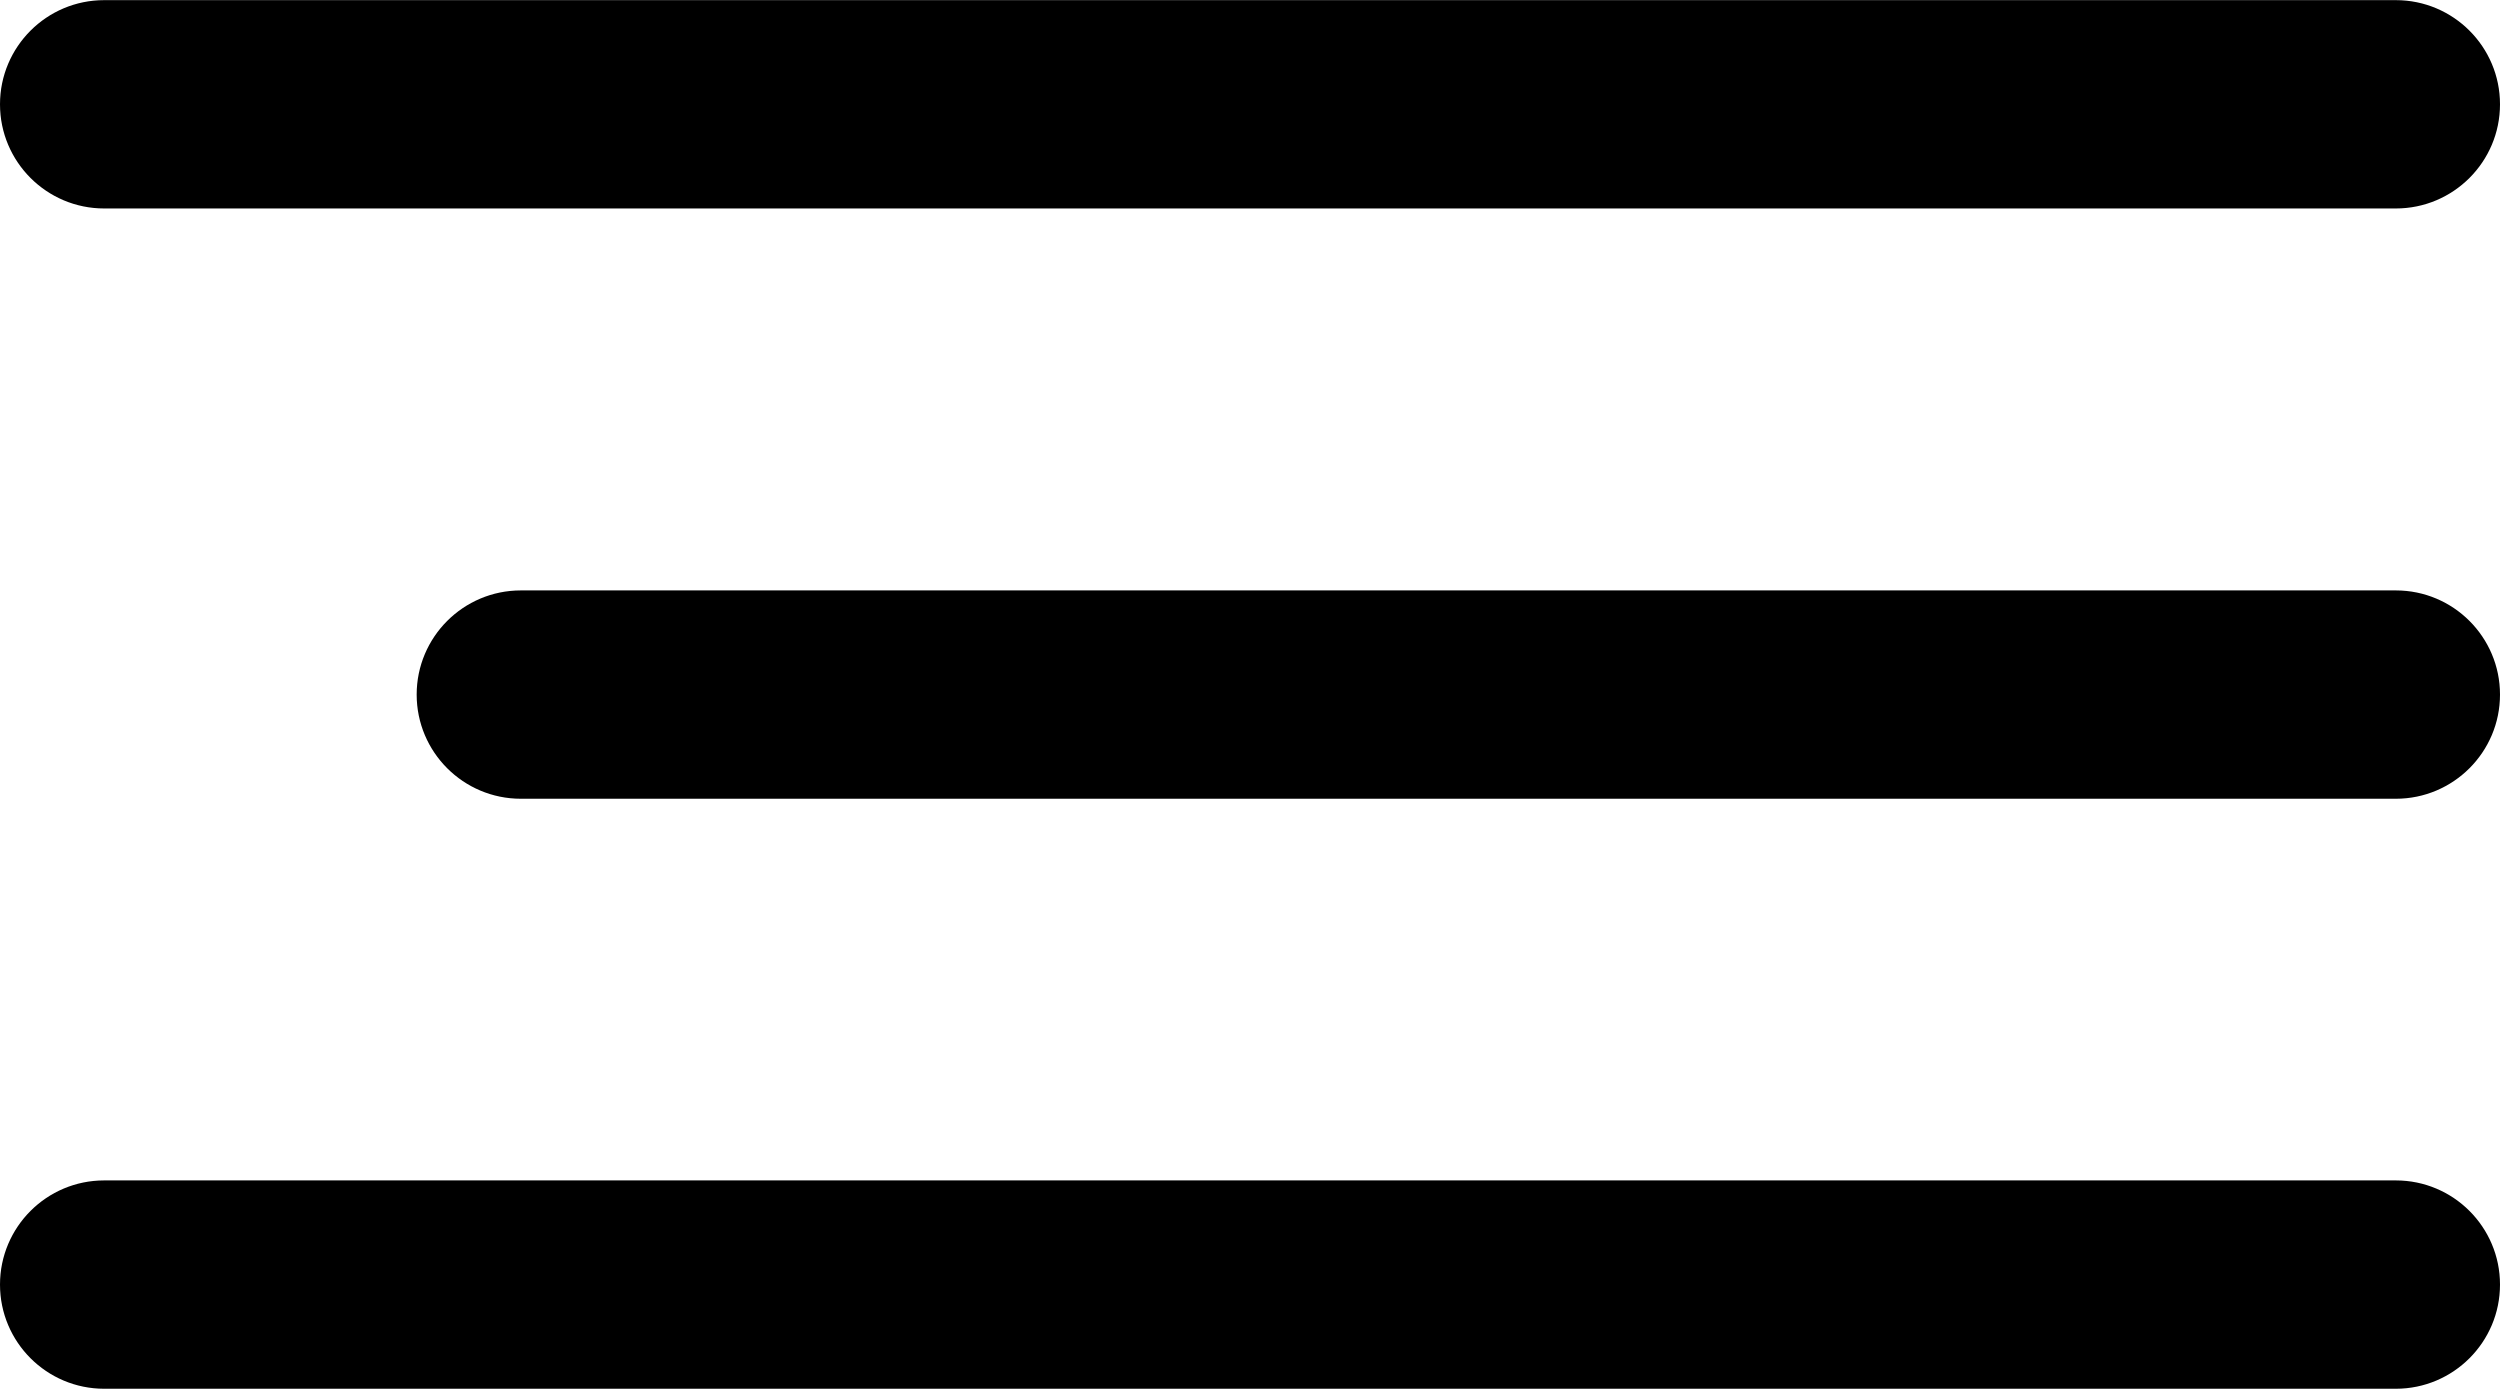
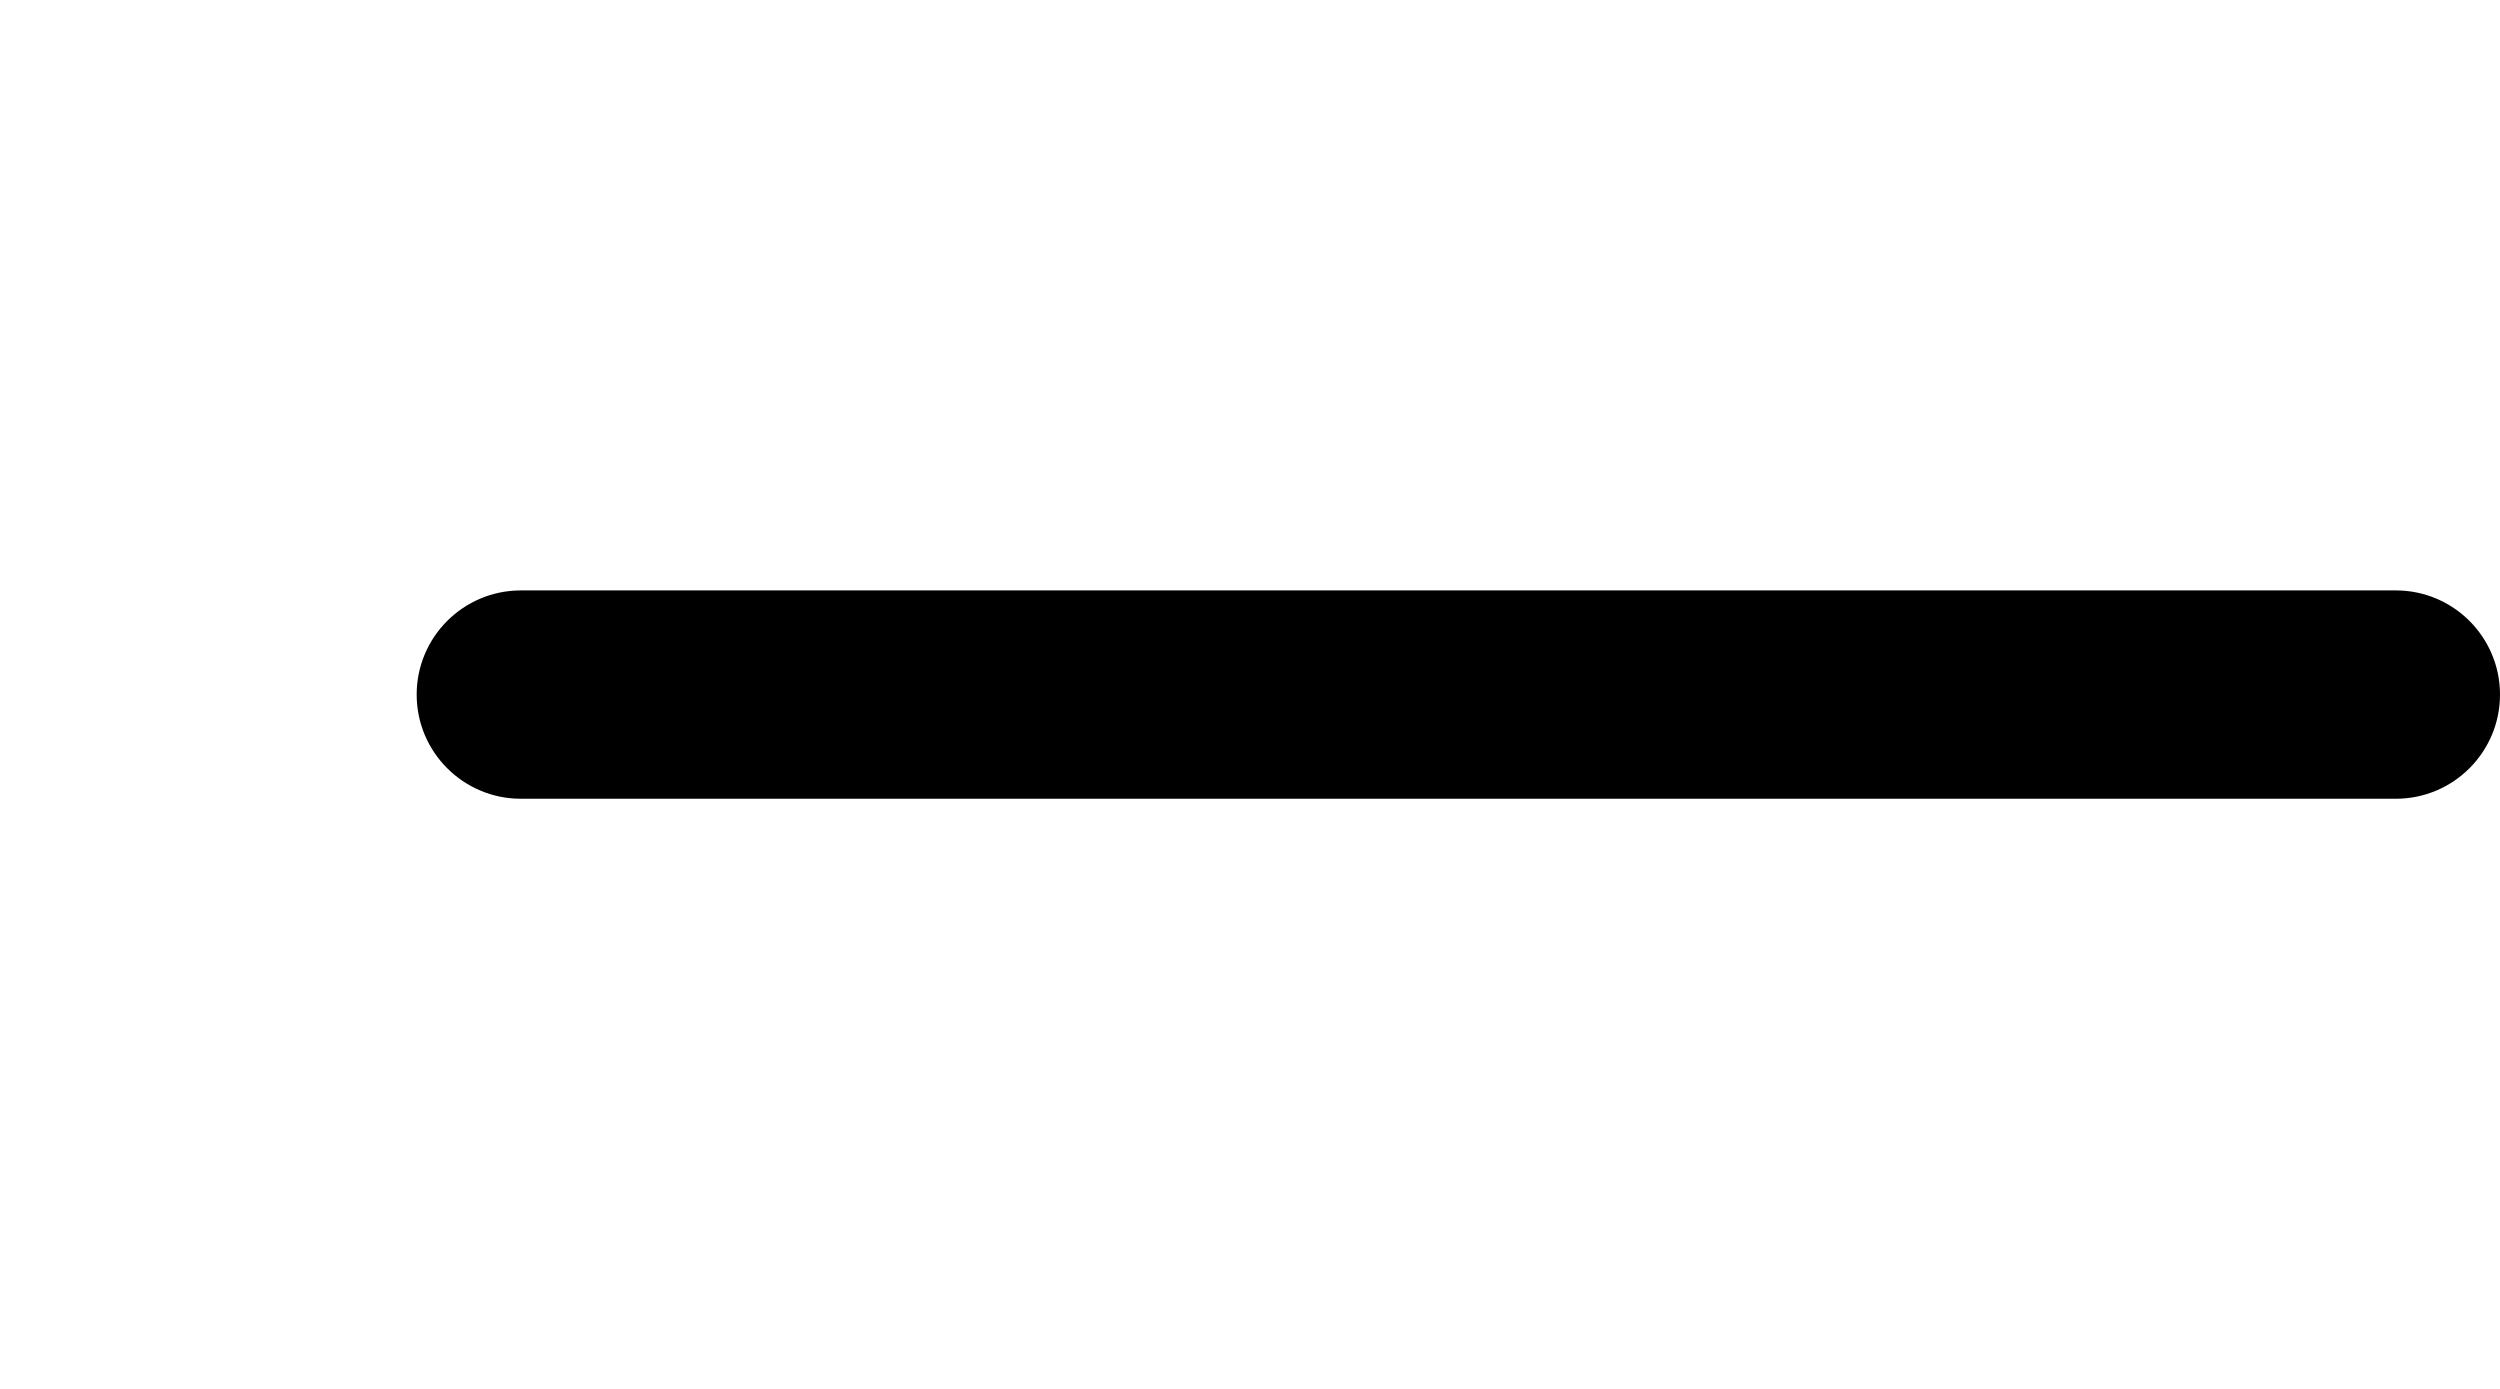
<svg xmlns="http://www.w3.org/2000/svg" width="18" height="10" viewBox="0 0 18 10" fill="none">
-   <path d="M0.75 0.001H17.25C17.664 0.001 18 0.337 18 0.751C18 1.165 17.664 1.501 17.25 1.501H0.75C0.336 1.501 0 1.165 0 0.751C0 0.337 0.336 0.001 0.75 0.001Z" fill="black" />
  <path d="M3.75 4.251H17.25C17.664 4.251 18 4.587 18 5.001C18 5.415 17.664 5.751 17.25 5.751H3.75C3.336 5.751 3 5.415 3 5.001C3 4.587 3.336 4.251 3.75 4.251Z" fill="black" />
-   <path d="M0.75 8.499H17.25C17.664 8.499 18 8.835 18 9.249C18 9.663 17.664 9.999 17.25 9.999H0.75C0.336 9.999 0 9.663 0 9.249C0 8.835 0.336 8.499 0.75 8.499Z" fill="black" />
</svg>